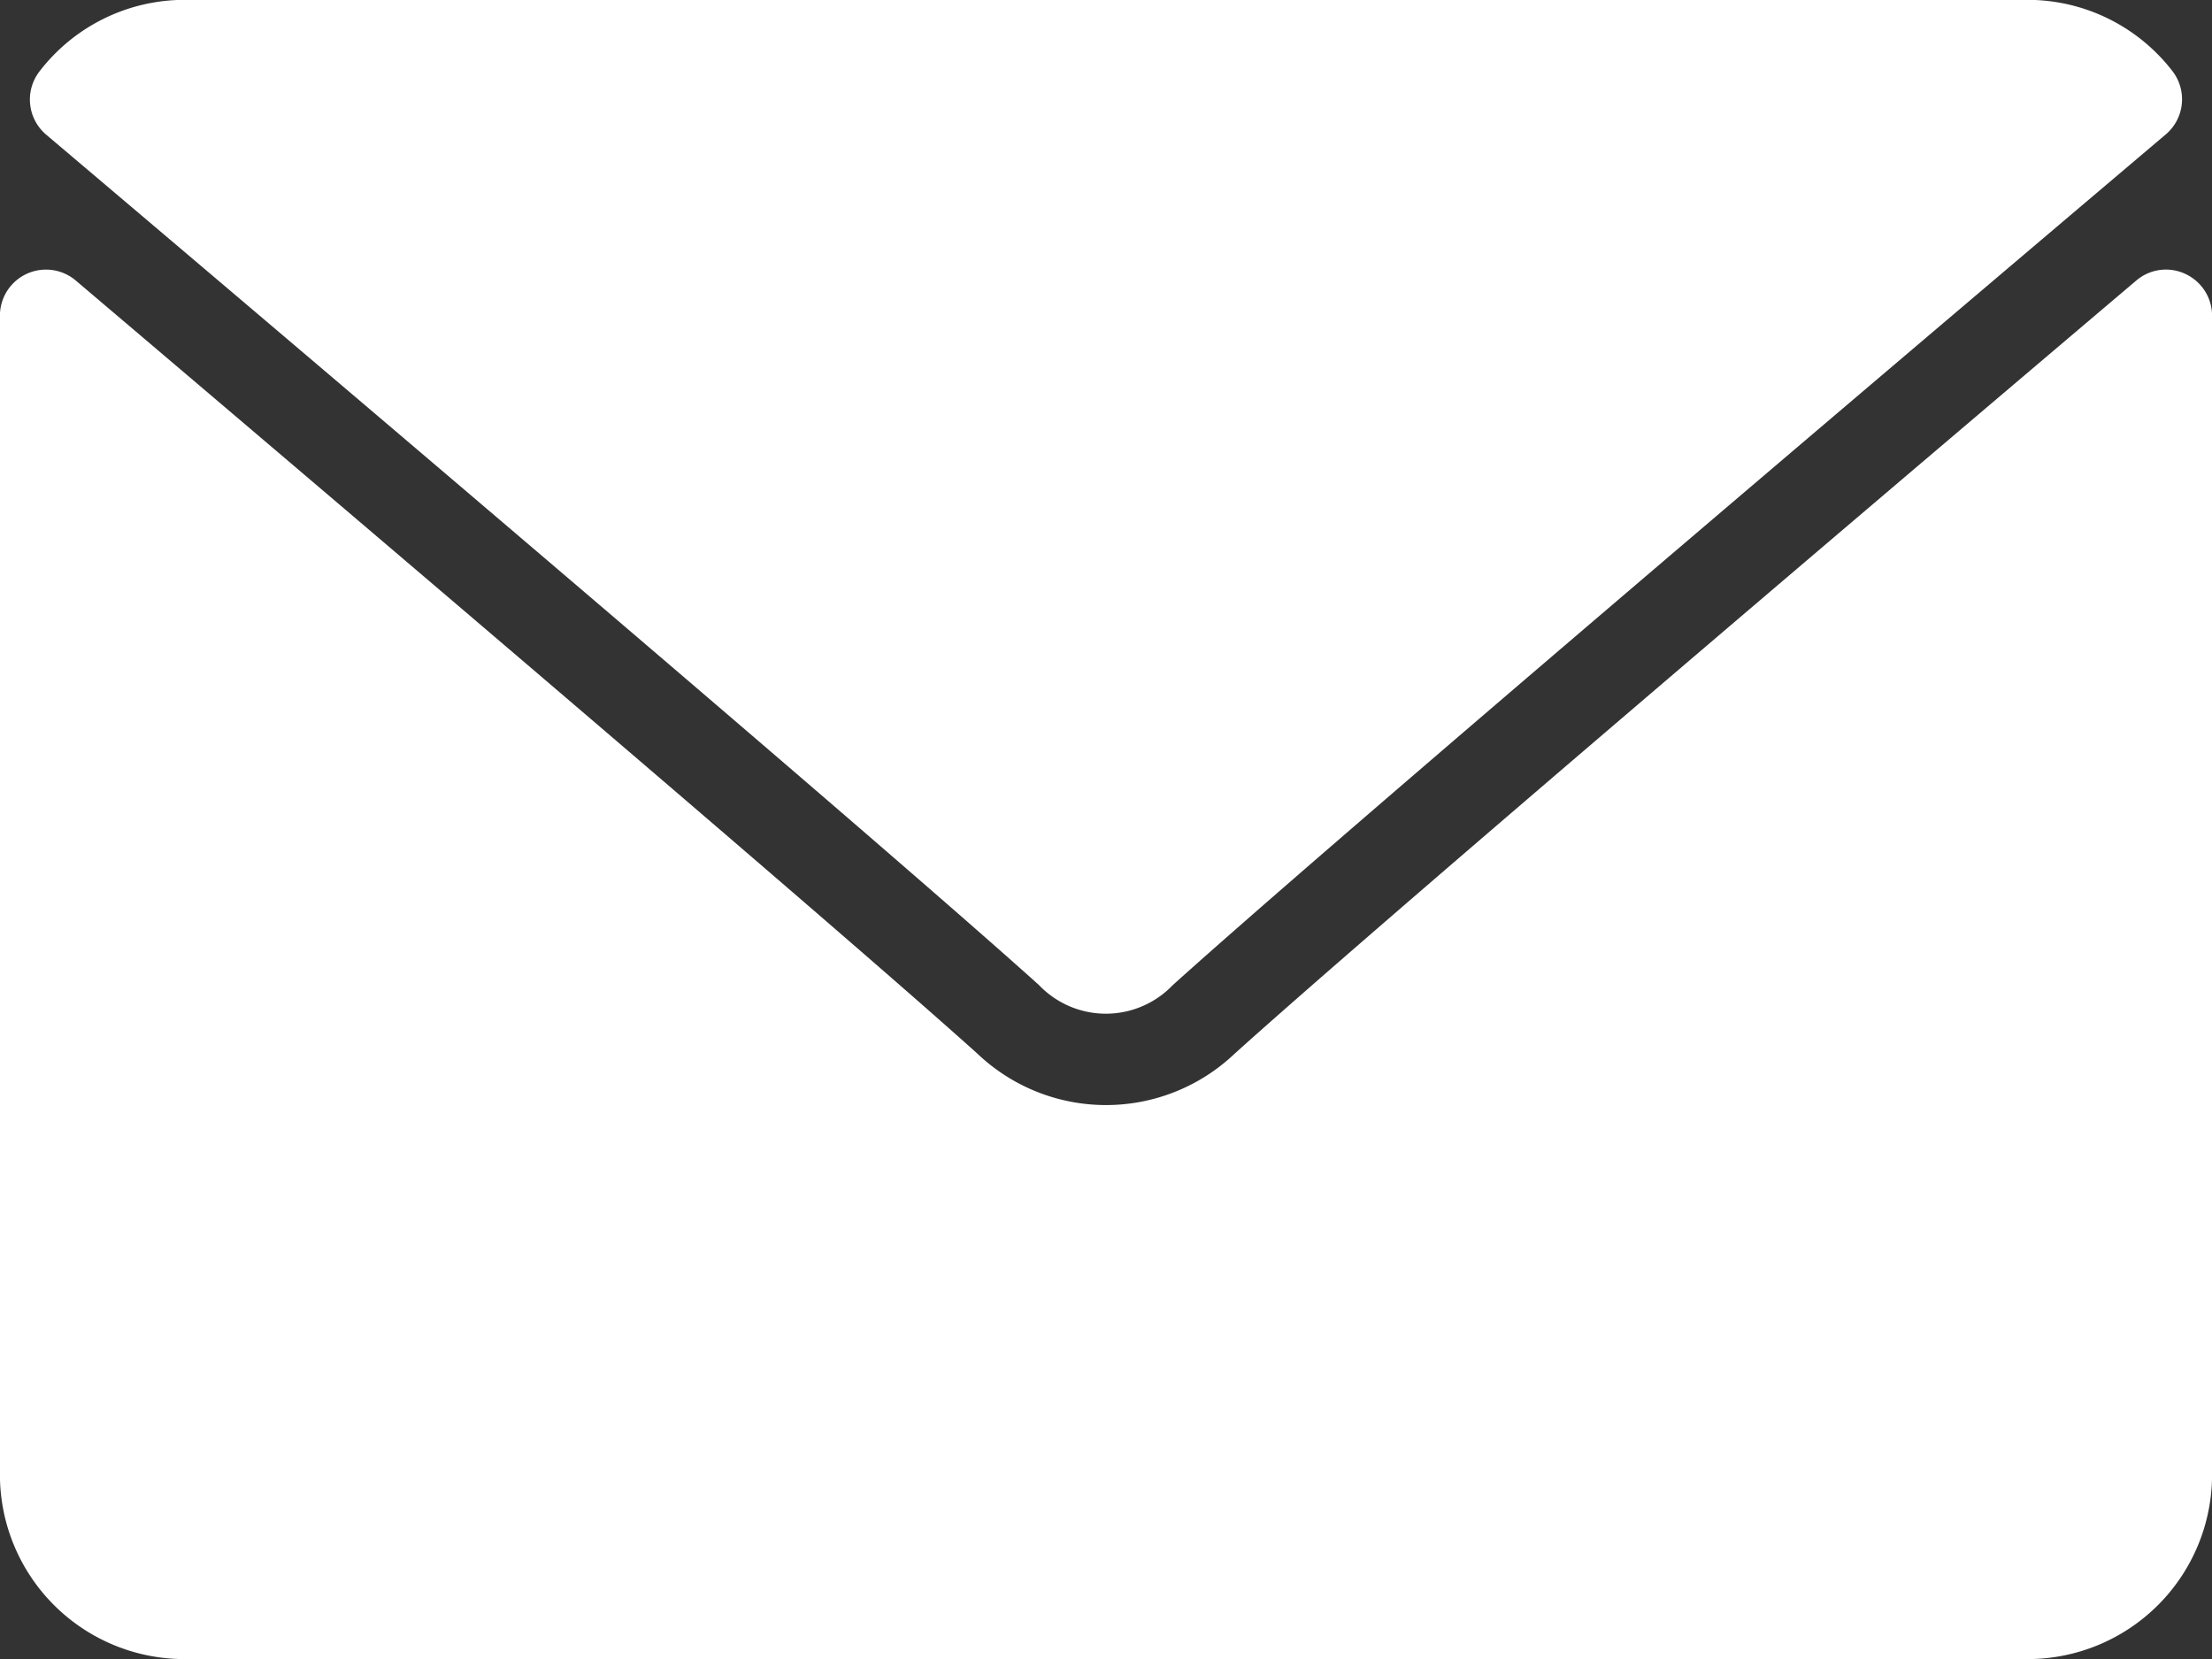
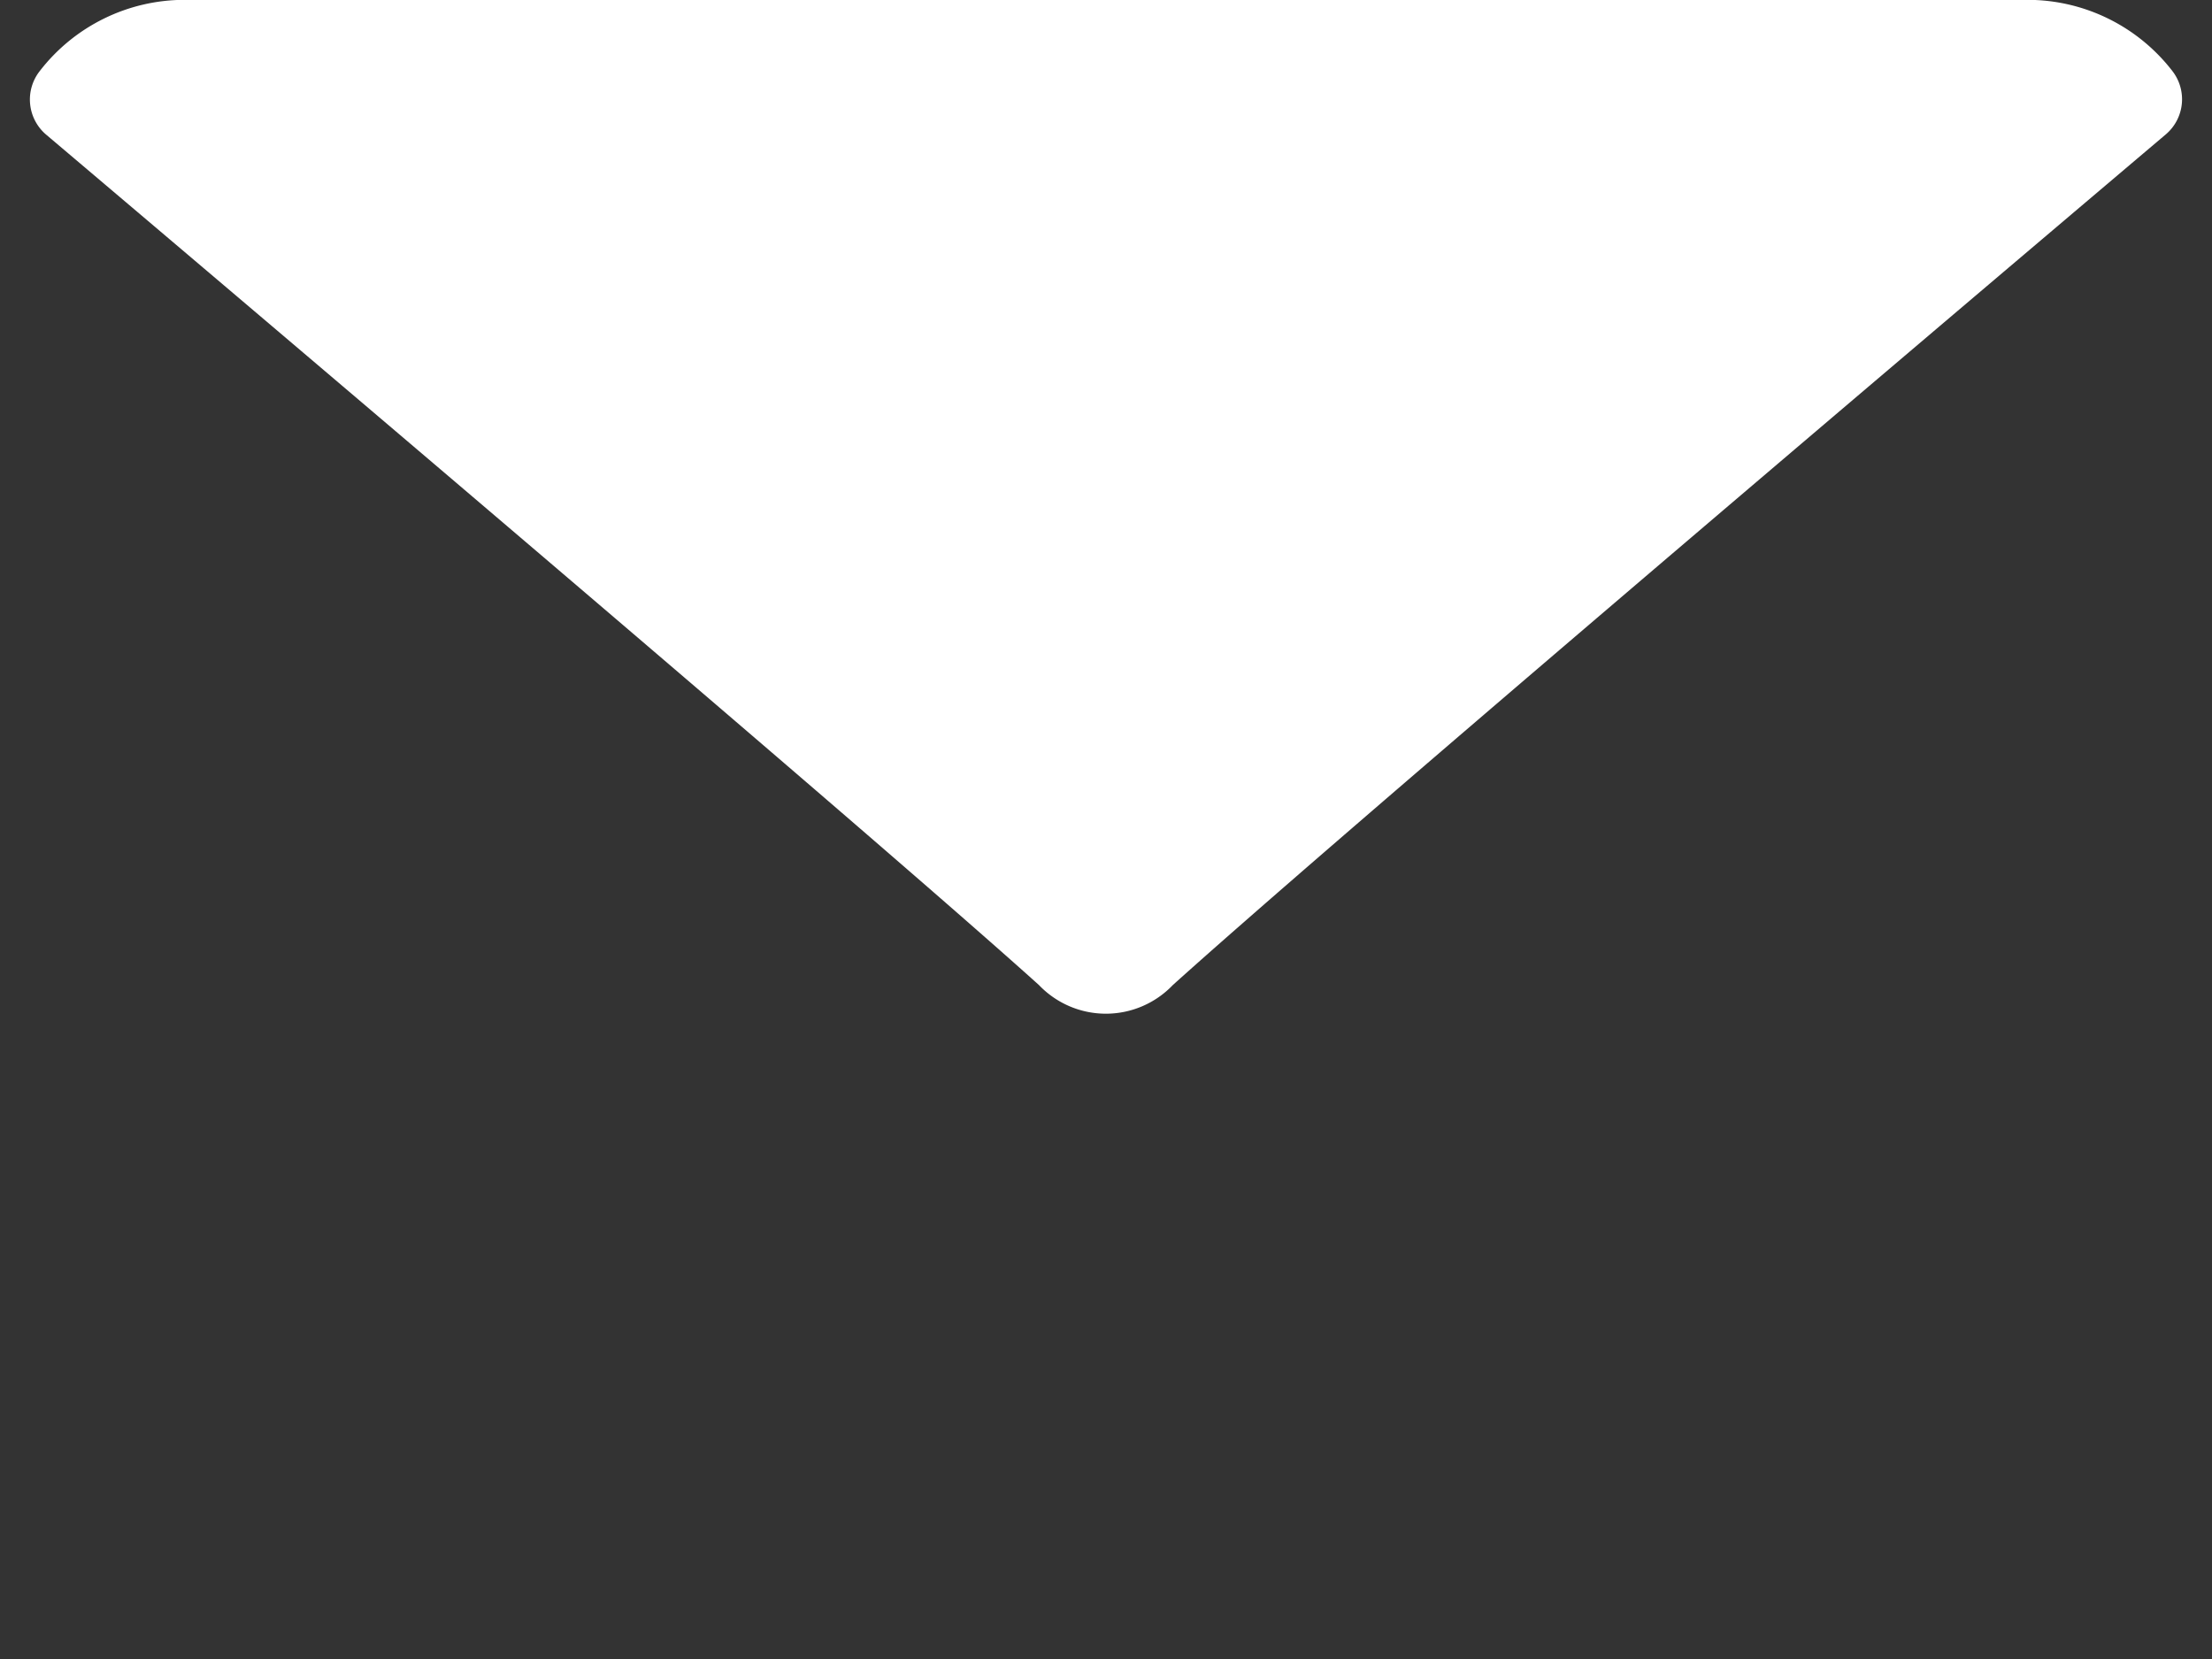
<svg xmlns="http://www.w3.org/2000/svg" width="29.097" height="21.823" viewBox="0 0 29.097 21.823">
  <rect x="0" y="0" width="29.097" height="21.823" fill="#333333" stroke="none" />
  <g id="ab-mail" transform="translate(0 -64)">
    <g id="Group_7" data-name="Group 7" transform="translate(0 64)">
      <g id="Group_6" data-name="Group 6">
        <path id="Path_6" data-name="Path 6" d="M7.128,65.771c3.994,3.382,11,9.332,13.06,11.187a1.217,1.217,0,0,0,1.76,0c2.061-1.857,9.069-7.808,13.062-11.19a.606.606,0,0,0,.085-.836,2.407,2.407,0,0,0-1.9-.934H8.946a2.407,2.407,0,0,0-1.9.934A.606.606,0,0,0,7.128,65.771Z" transform="translate(-6.521 -64)" fill="#fff" />
-         <path id="Path_7" data-name="Path 7" d="M28.746,126.468a.6.6,0,0,0-.646.088c-4.429,3.754-10.081,8.567-11.859,10.169a2.455,2.455,0,0,1-3.384,0c-1.9-1.708-8.243-7.1-11.858-10.168a.606.606,0,0,0-1,.462v15.245a2.427,2.427,0,0,0,2.425,2.425H26.673a2.427,2.427,0,0,0,2.425-2.425V127.018A.606.606,0,0,0,28.746,126.468Z" transform="translate(0 -122.865)" fill="#fff" />
      </g>
    </g>
  </g>
</svg>